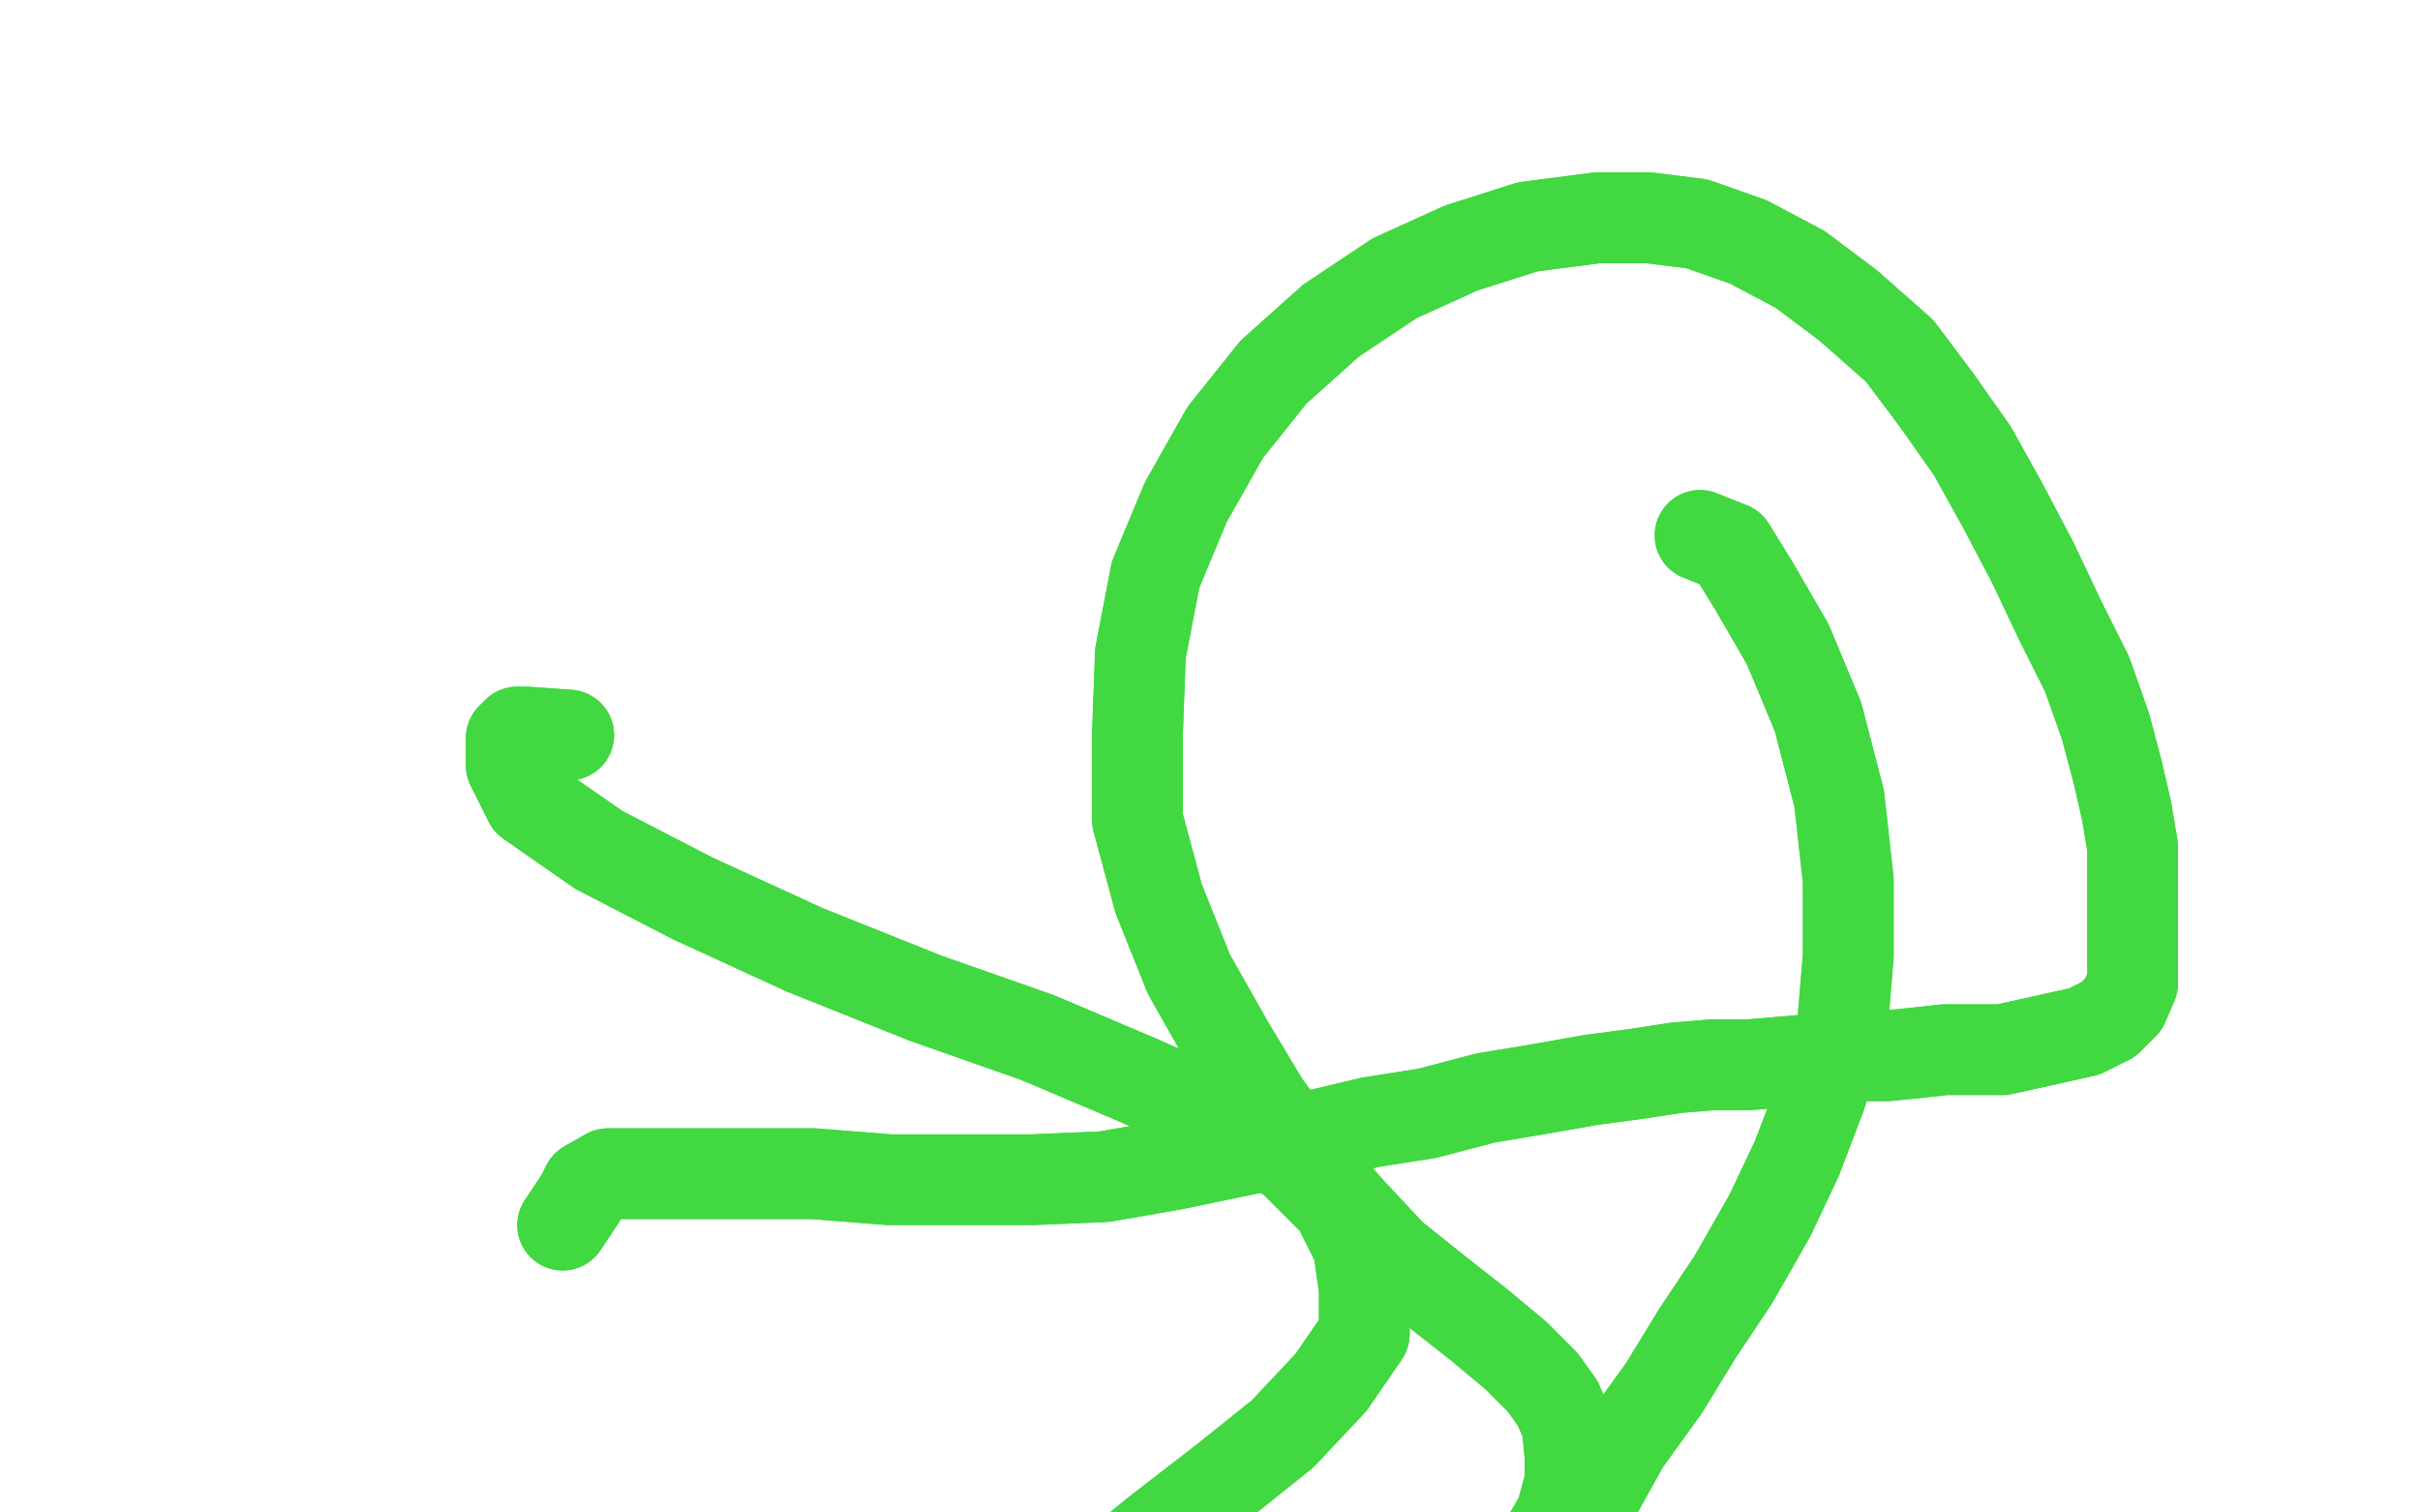
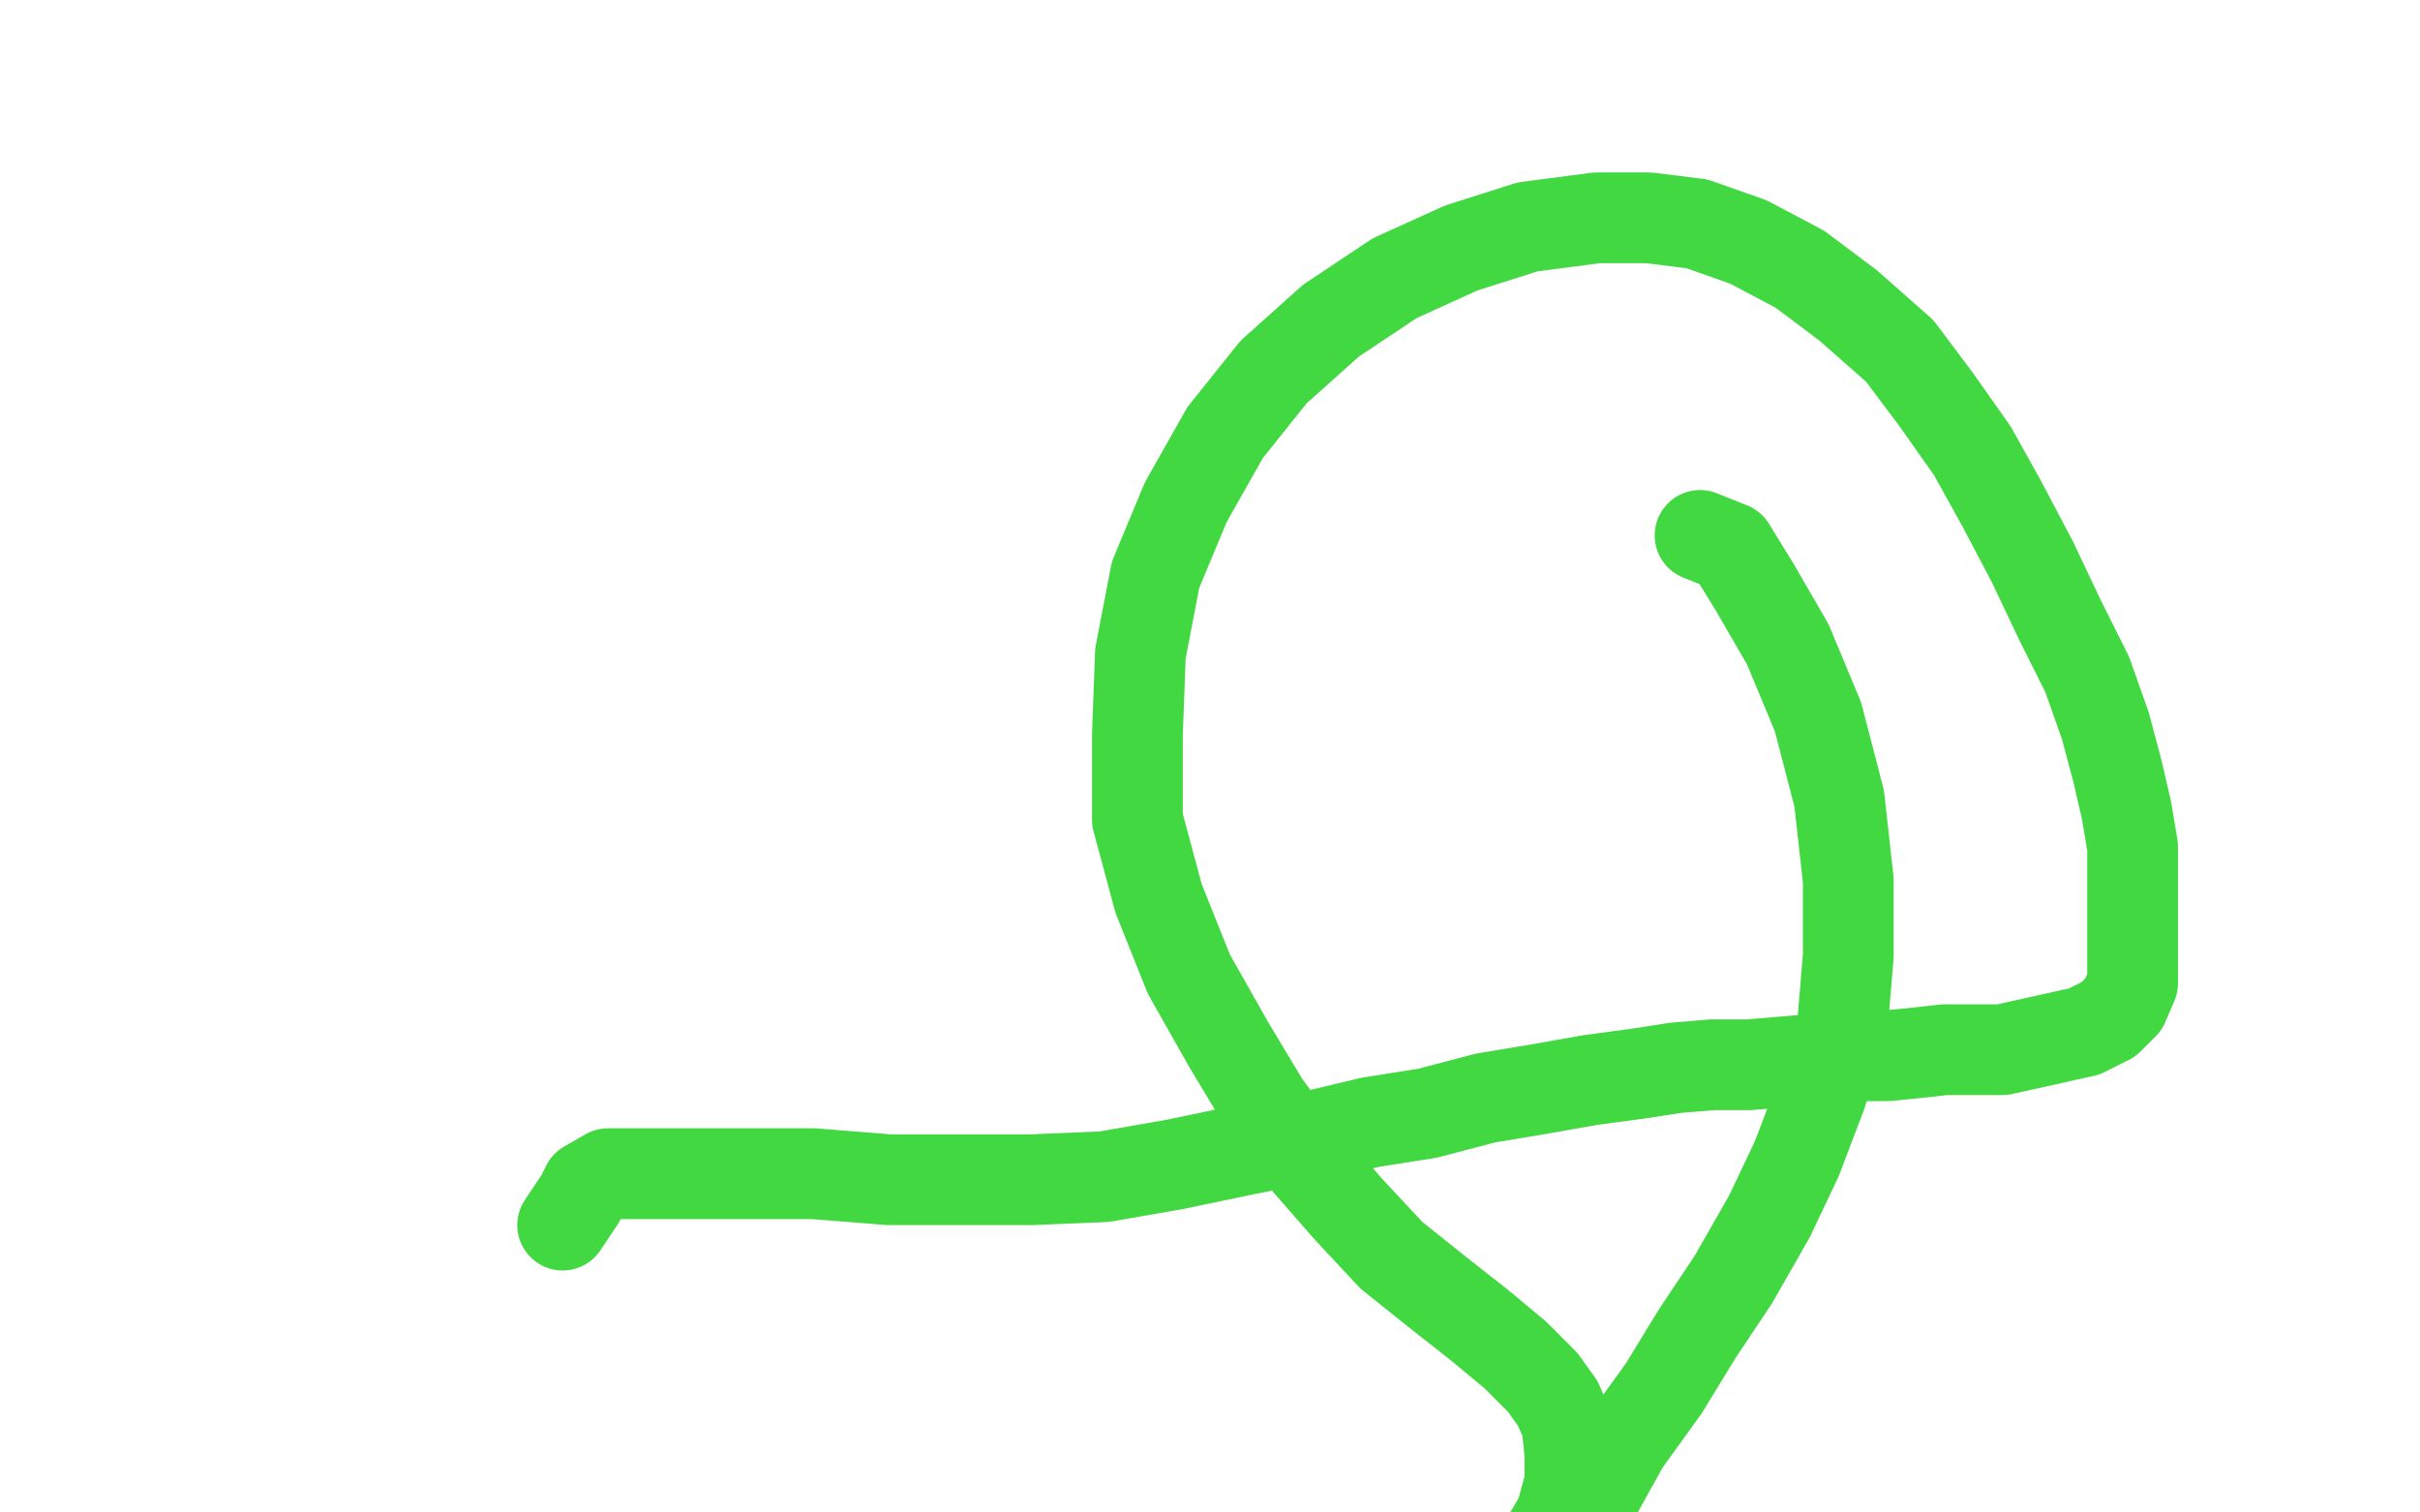
<svg xmlns="http://www.w3.org/2000/svg" width="800" height="500" version="1.1" style="stroke-antialiasing: false">
  <desc>This SVG has been created on https://colorillo.com/</desc>
-   <rect x="0" y="0" width="800" height="500" style="fill: rgb(255,255,255); stroke-width:0" />
-   <polyline points="188,243 174,242 174,242 171,242 171,242 169,244 169,244 169,253 169,253 175,265 175,265 198,281 198,281 229,297 229,297 266,314 266,314 306,330 343,343 376,357 403,369 427,383 442,398 449,412 451,426 451,441 440,457 424,474 404,490 382,507 360,525 340,542" style="fill: none; stroke: #41d841; stroke-width: 30; stroke-linejoin: round; stroke-linecap: round; stroke-antialiasing: false; stroke-antialias: 0; opacity: 1.0" />
-   <polyline points="188,243 174,242 174,242 171,242 171,242 169,244 169,244 169,253 169,253 175,265 175,265 198,281 198,281 229,297 229,297 266,314 306,330 343,343 376,357 403,369 427,383 442,398 449,412 451,426 451,441 440,457 424,474 404,490 382,507 360,525 340,542 320,557 307,572 295,587 290,601" style="fill: none; stroke: #41d841; stroke-width: 30; stroke-linejoin: round; stroke-linecap: round; stroke-antialiasing: false; stroke-antialias: 0; opacity: 1.0" />
-   <polyline points="562,177 572,181 572,181 580,194 580,194 591,213 591,213 601,237 601,237 608,264 608,264 611,291 611,291 611,316 611,316 609,340 602,362 594,383 585,402 573,423 561,441 550,459 537,477 527,495 517,516 507,534 499,556 490,575 480,596" style="fill: none; stroke: #41d841; stroke-width: 30; stroke-linejoin: round; stroke-linecap: round; stroke-antialiasing: false; stroke-antialias: 0; opacity: 1.0" />
  <polyline points="562,177 572,181 572,181 580,194 580,194 591,213 591,213 601,237 601,237 608,264 608,264 611,291 611,291 611,316 609,340 602,362 594,383 585,402 573,423 561,441 550,459 537,477 527,495 517,516 507,534 499,556 490,575 480,596 475,604" style="fill: none; stroke: #41d841; stroke-width: 30; stroke-linejoin: round; stroke-linecap: round; stroke-antialiasing: false; stroke-antialias: 0; opacity: 1.0" />
-   <polyline points="186,405 192,396 192,396 194,392 194,392 201,388 201,388 208,388 208,388 221,388 221,388 244,388 244,388 269,388 269,388 294,390 294,390 318,390 341,390 365,389 388,385 412,380 432,376 453,371 472,368 491,363 509,360 526,357 541,355 554,353 566,352 578,352 590,351 601,350 614,349 624,349 634,348 643,347 653,347 662,347 671,345 680,343 689,341 697,337 702,332 705,325 705,317 705,308 705,300 705,291 705,280 703,268 700,255 696,240 690,223 681,205 672,186 662,167 652,149 640,132 628,116 611,101 595,89 578,80 561,74 545,72 528,72 505,75 483,82 461,92 440,106 421,123 405,143 392,166 382,190 377,216 376,243 376,271 383,297 393,322 406,345 418,365 432,384 446,400 460,415 475,427 489,438 501,448 510,457 515,464 518,471 519,481 519,490 516,501 509,513 499,525 487,535 473,545 460,553 446,559 433,564" style="fill: none; stroke: #41d841; stroke-width: 30; stroke-linejoin: round; stroke-linecap: round; stroke-antialiasing: false; stroke-antialias: 0; opacity: 1.0" />
  <polyline points="186,405 192,396 192,396 194,392 194,392 201,388 201,388 208,388 208,388 221,388 221,388 244,388 244,388 269,388 269,388 294,390 318,390 341,390 365,389 388,385 412,380 432,376 453,371 472,368 491,363 509,360 526,357 541,355 554,353 566,352 578,352 590,351 601,350 614,349 624,349 634,348 643,347 653,347 662,347 671,345 680,343 689,341 697,337 702,332 705,325 705,317 705,308 705,300 705,291 705,280 703,268 700,255 696,240 690,223 681,205 672,186 662,167 652,149 640,132 628,116 611,101 595,89 578,80 561,74 545,72 528,72 505,75 483,82 461,92 440,106 421,123 405,143 392,166 382,190 377,216 376,243 376,271 383,297 393,322 406,345 418,365 432,384 446,400 460,415 475,427 489,438 501,448 510,457 515,464 518,471 519,481 519,490 516,501 509,513 499,525 487,535 473,545 460,553 446,559 433,564 420,570 406,575 388,579 372,583 355,587 340,591" style="fill: none; stroke: #41d841; stroke-width: 30; stroke-linejoin: round; stroke-linecap: round; stroke-antialiasing: false; stroke-antialias: 0; opacity: 1.0" />
</svg>